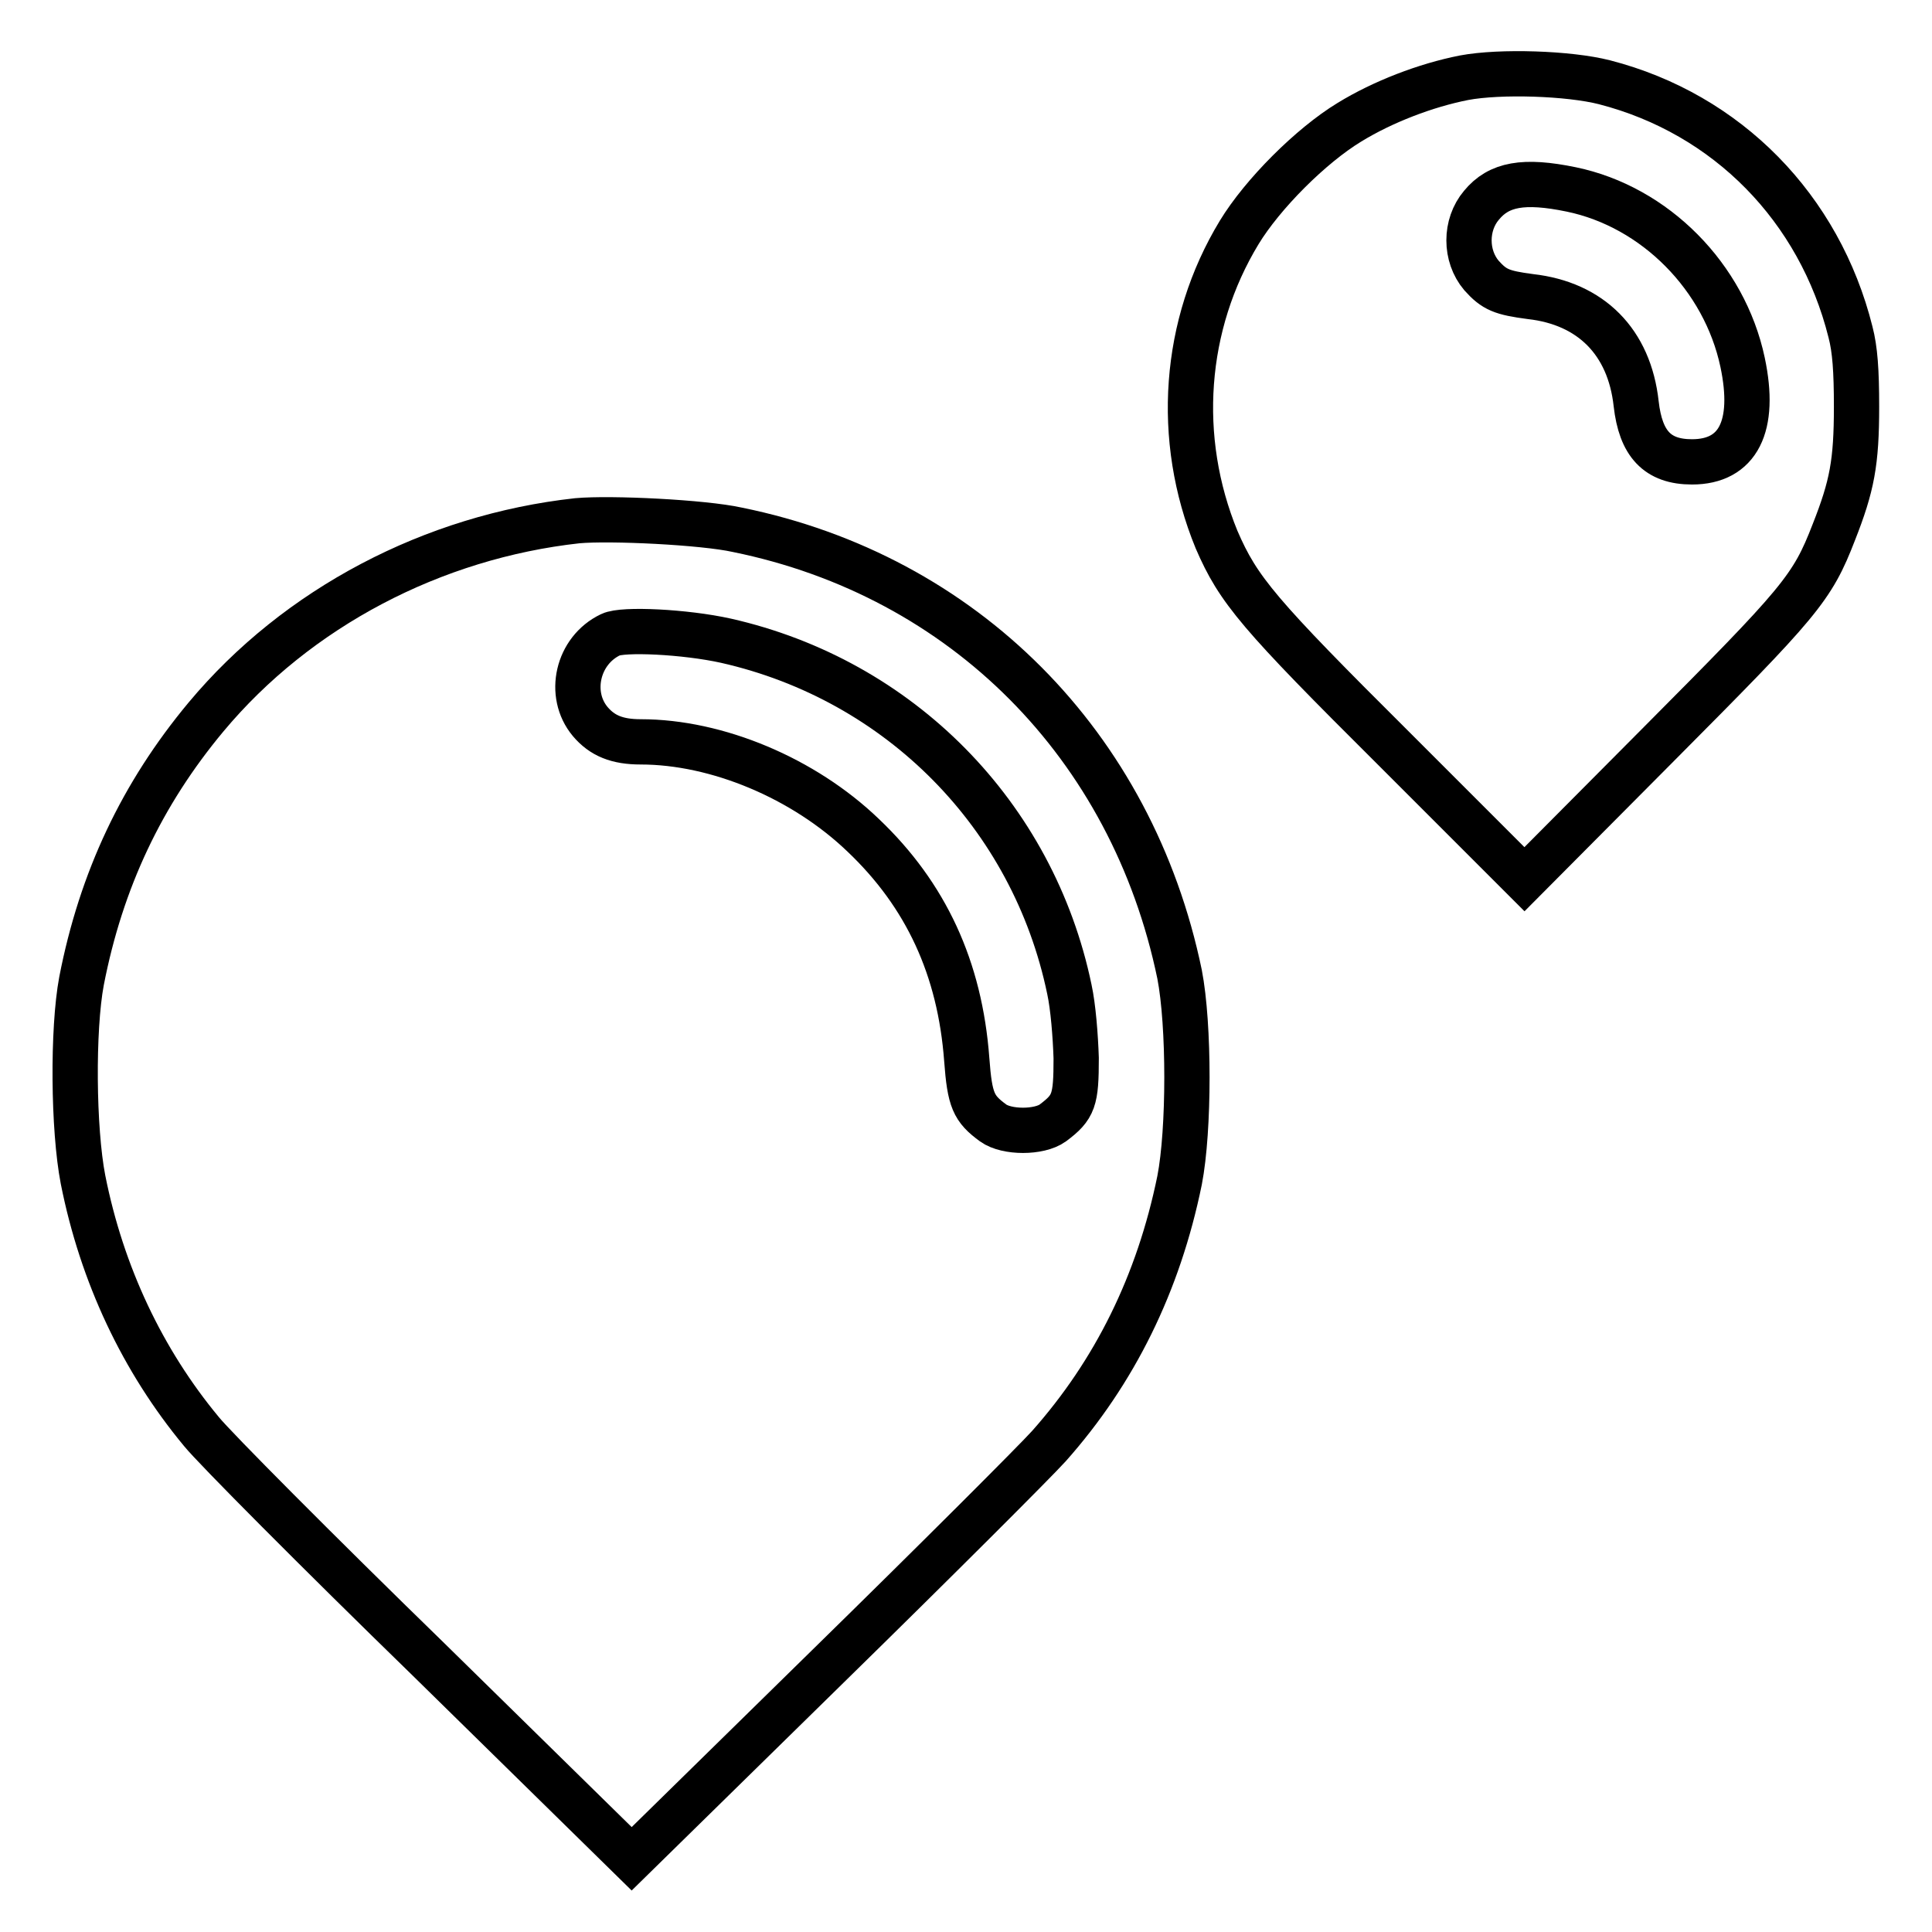
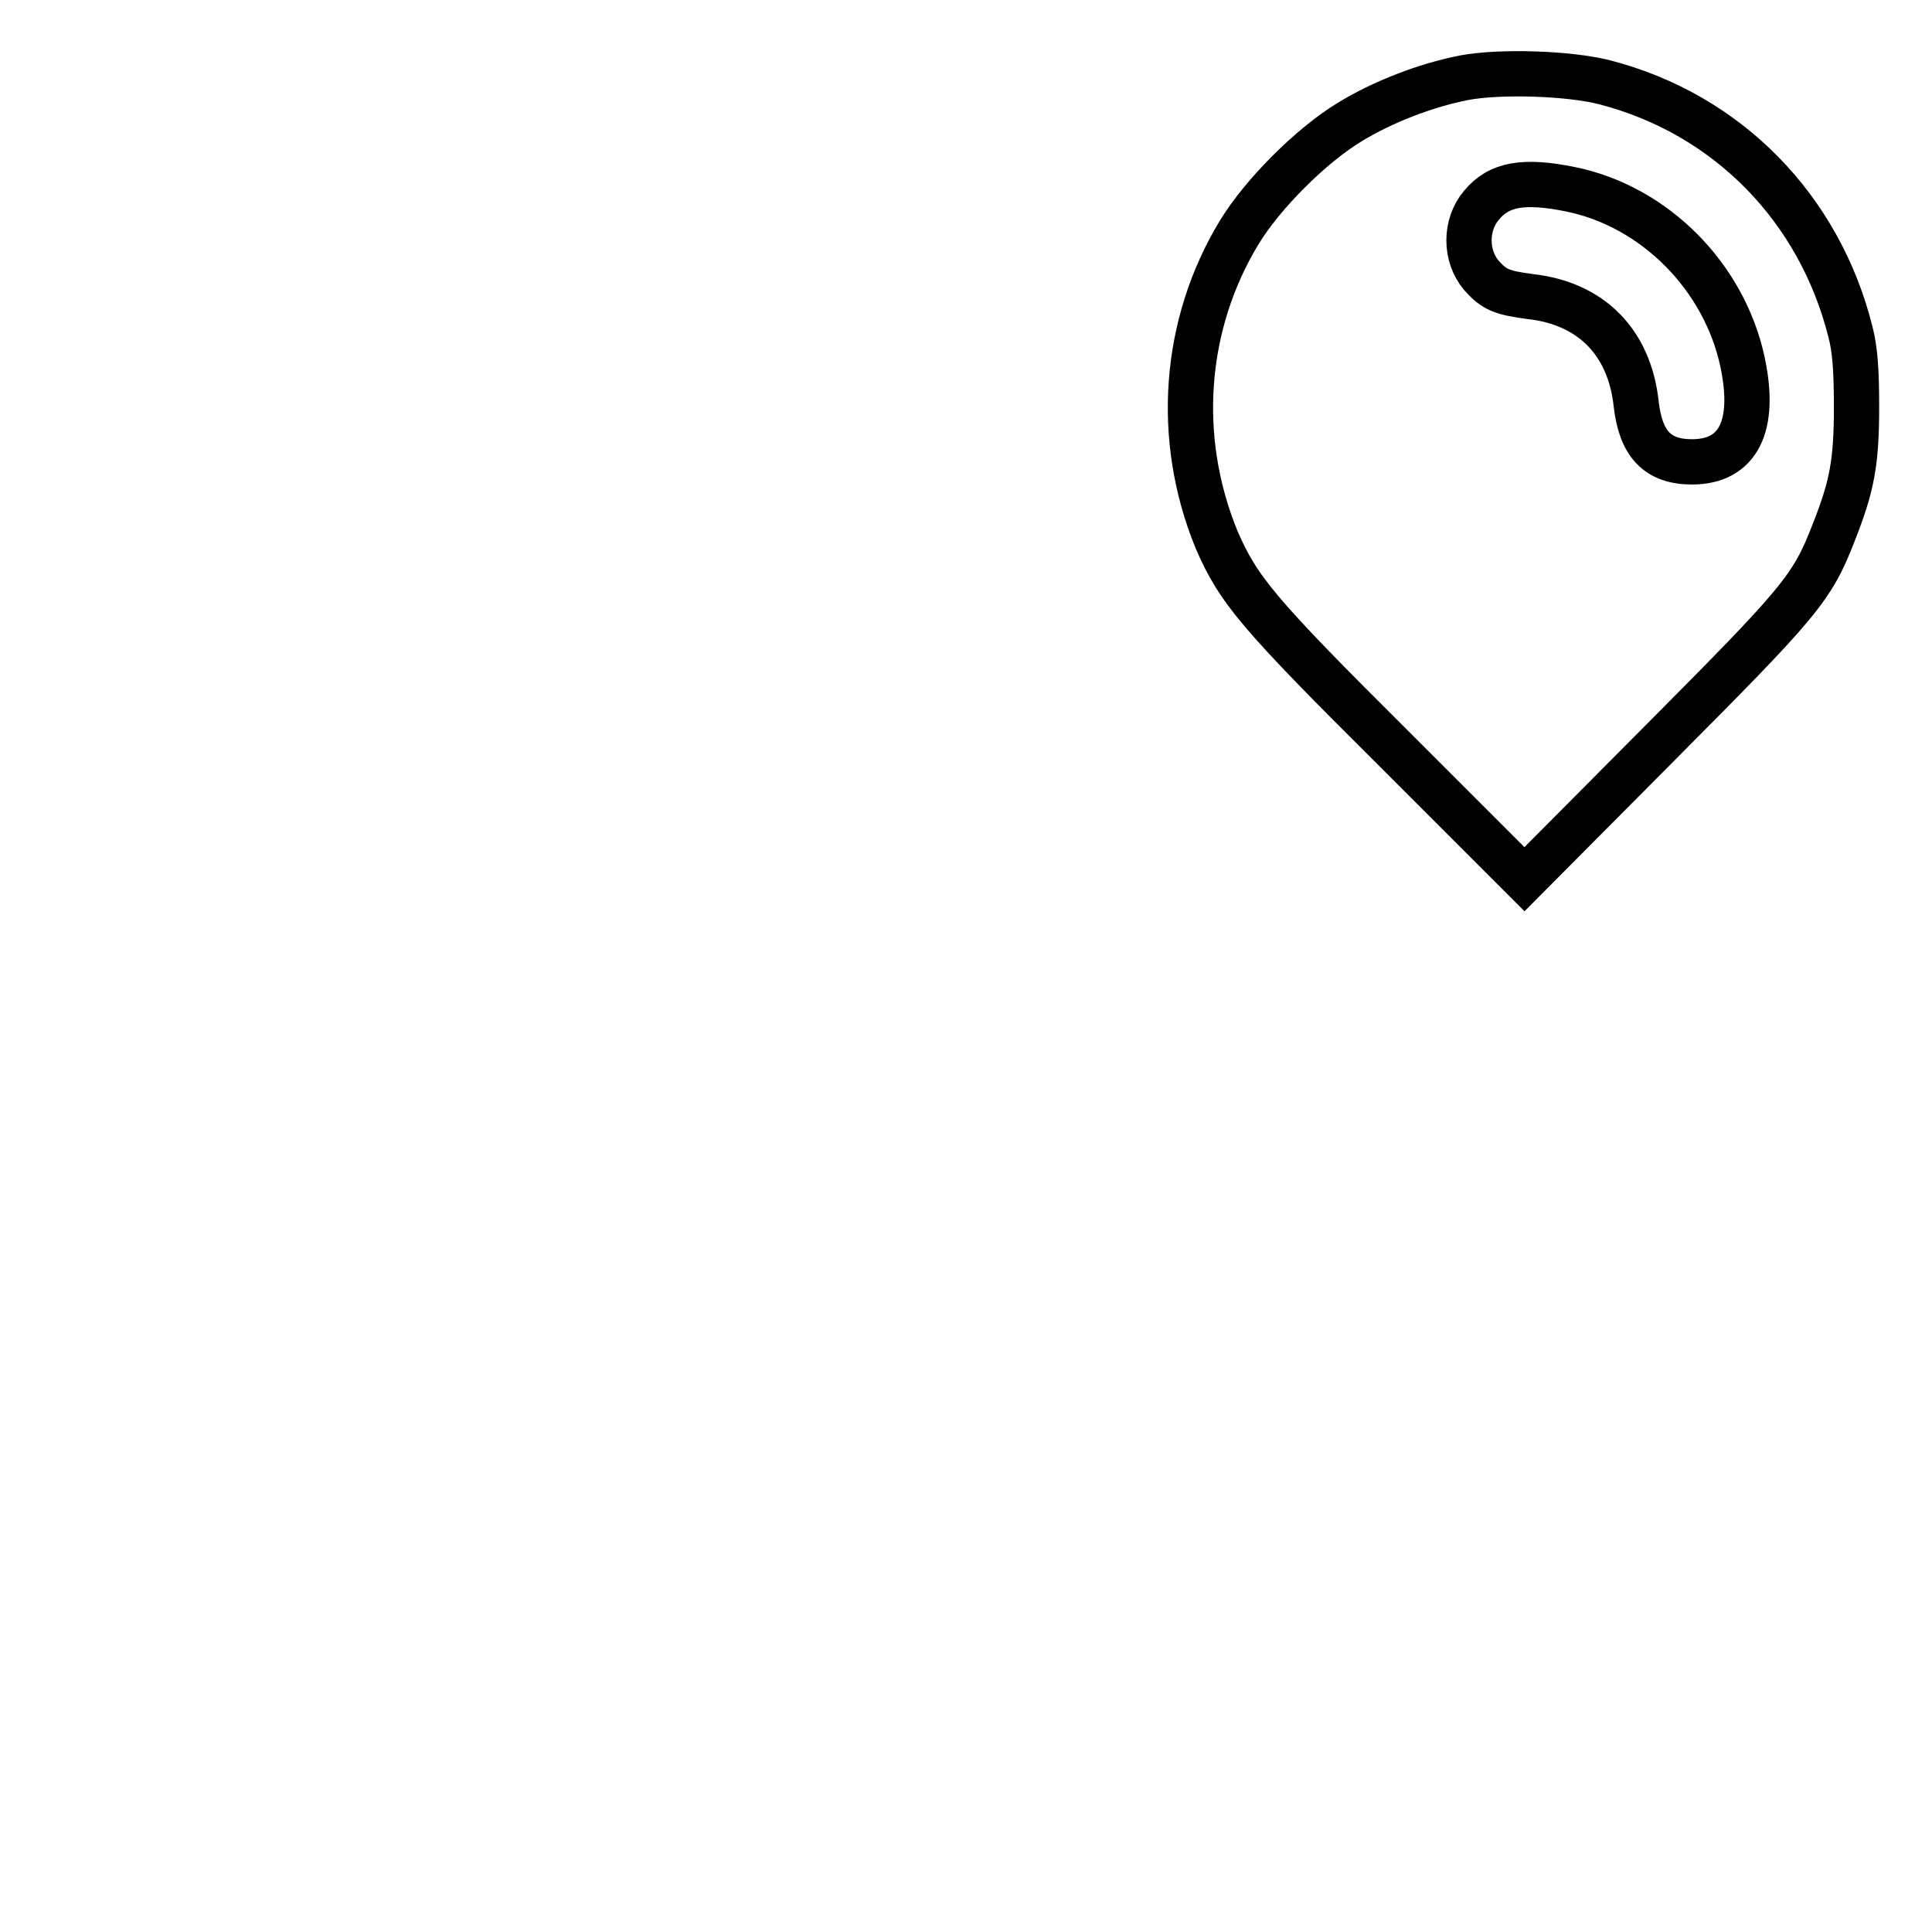
<svg xmlns="http://www.w3.org/2000/svg" version="1.1" x="0px" y="0px" viewBox="0 0 256 256" enable-background="new 0 0 256 256" xml:space="preserve">
  <g>
    <g>
      <g>
        <path stroke-width="6" fill-opacity="0" stroke="#000000" d="M194,10.3c-5.1,1-10.8,3.2-15.2,5.9c-5.1,3.1-11.5,9.5-14.6,14.6c-7.4,12.2-8.5,27.3-3,40.7c2.9,6.7,5.5,9.8,23.7,27.9l17.1,17.1l17.7-17.8c18.9-19,20.4-20.7,23.3-28.2c2.4-6.1,3-9.2,3-16.6c0-4.8-0.2-7.6-0.8-9.9c-4.1-16.4-16.3-28.9-32.6-33.1C207.9,9.7,198.8,9.4,194,10.3z M208.2,25.1c11.1,2.3,20.3,11.6,22.7,22.9c1.8,8.5-0.6,13.2-6.7,13.2c-4.6,0-6.8-2.4-7.4-7.7c-0.9-8.2-6-13.3-14-14.2c-3.8-0.5-4.8-0.9-6.5-2.8c-2.2-2.6-2.2-6.7,0-9.3C198.6,24.4,201.9,23.8,208.2,25.1z" />
-         <path stroke-width="6" fill-opacity="0" stroke="#000000" d="M76.5,69C57.4,71.1,39.4,80.5,27.3,95c-8.5,10.2-13.9,21.6-16.5,35c-1.2,6.4-1.1,19.6,0.2,26.3c2.5,12.6,7.9,24,15.7,33.4c1.7,2.1,15.2,15.7,30.1,30.2l26.9,26.4l26-25.5c14.3-14,27.5-27.2,29.3-29.2c8.7-9.8,14.5-21.5,17.3-35.2c1.3-6.7,1.3-20.6,0-27.3c-6.3-30.4-28.6-52.8-58.6-58.9C93.2,69.2,80.9,68.6,76.5,69z M96.2,84.9c23,5.2,40.7,23.1,45.5,46.2c0.5,2.3,0.8,6.1,0.9,9.1c0,5.6-0.3,6.5-3.1,8.6c-1.8,1.3-6.1,1.3-7.9,0c-2.6-1.9-3.1-3-3.5-8.4c-0.9-12.1-5.4-21.8-13.7-29.7c-7.9-7.6-19.4-12.4-29.5-12.4c-3.1,0-5.1-0.8-6.7-2.7c-3-3.6-1.7-9.4,2.7-11.5C82.5,83.3,90.8,83.7,96.2,84.9z" />
      </g>
    </g>
  </g>
</svg>